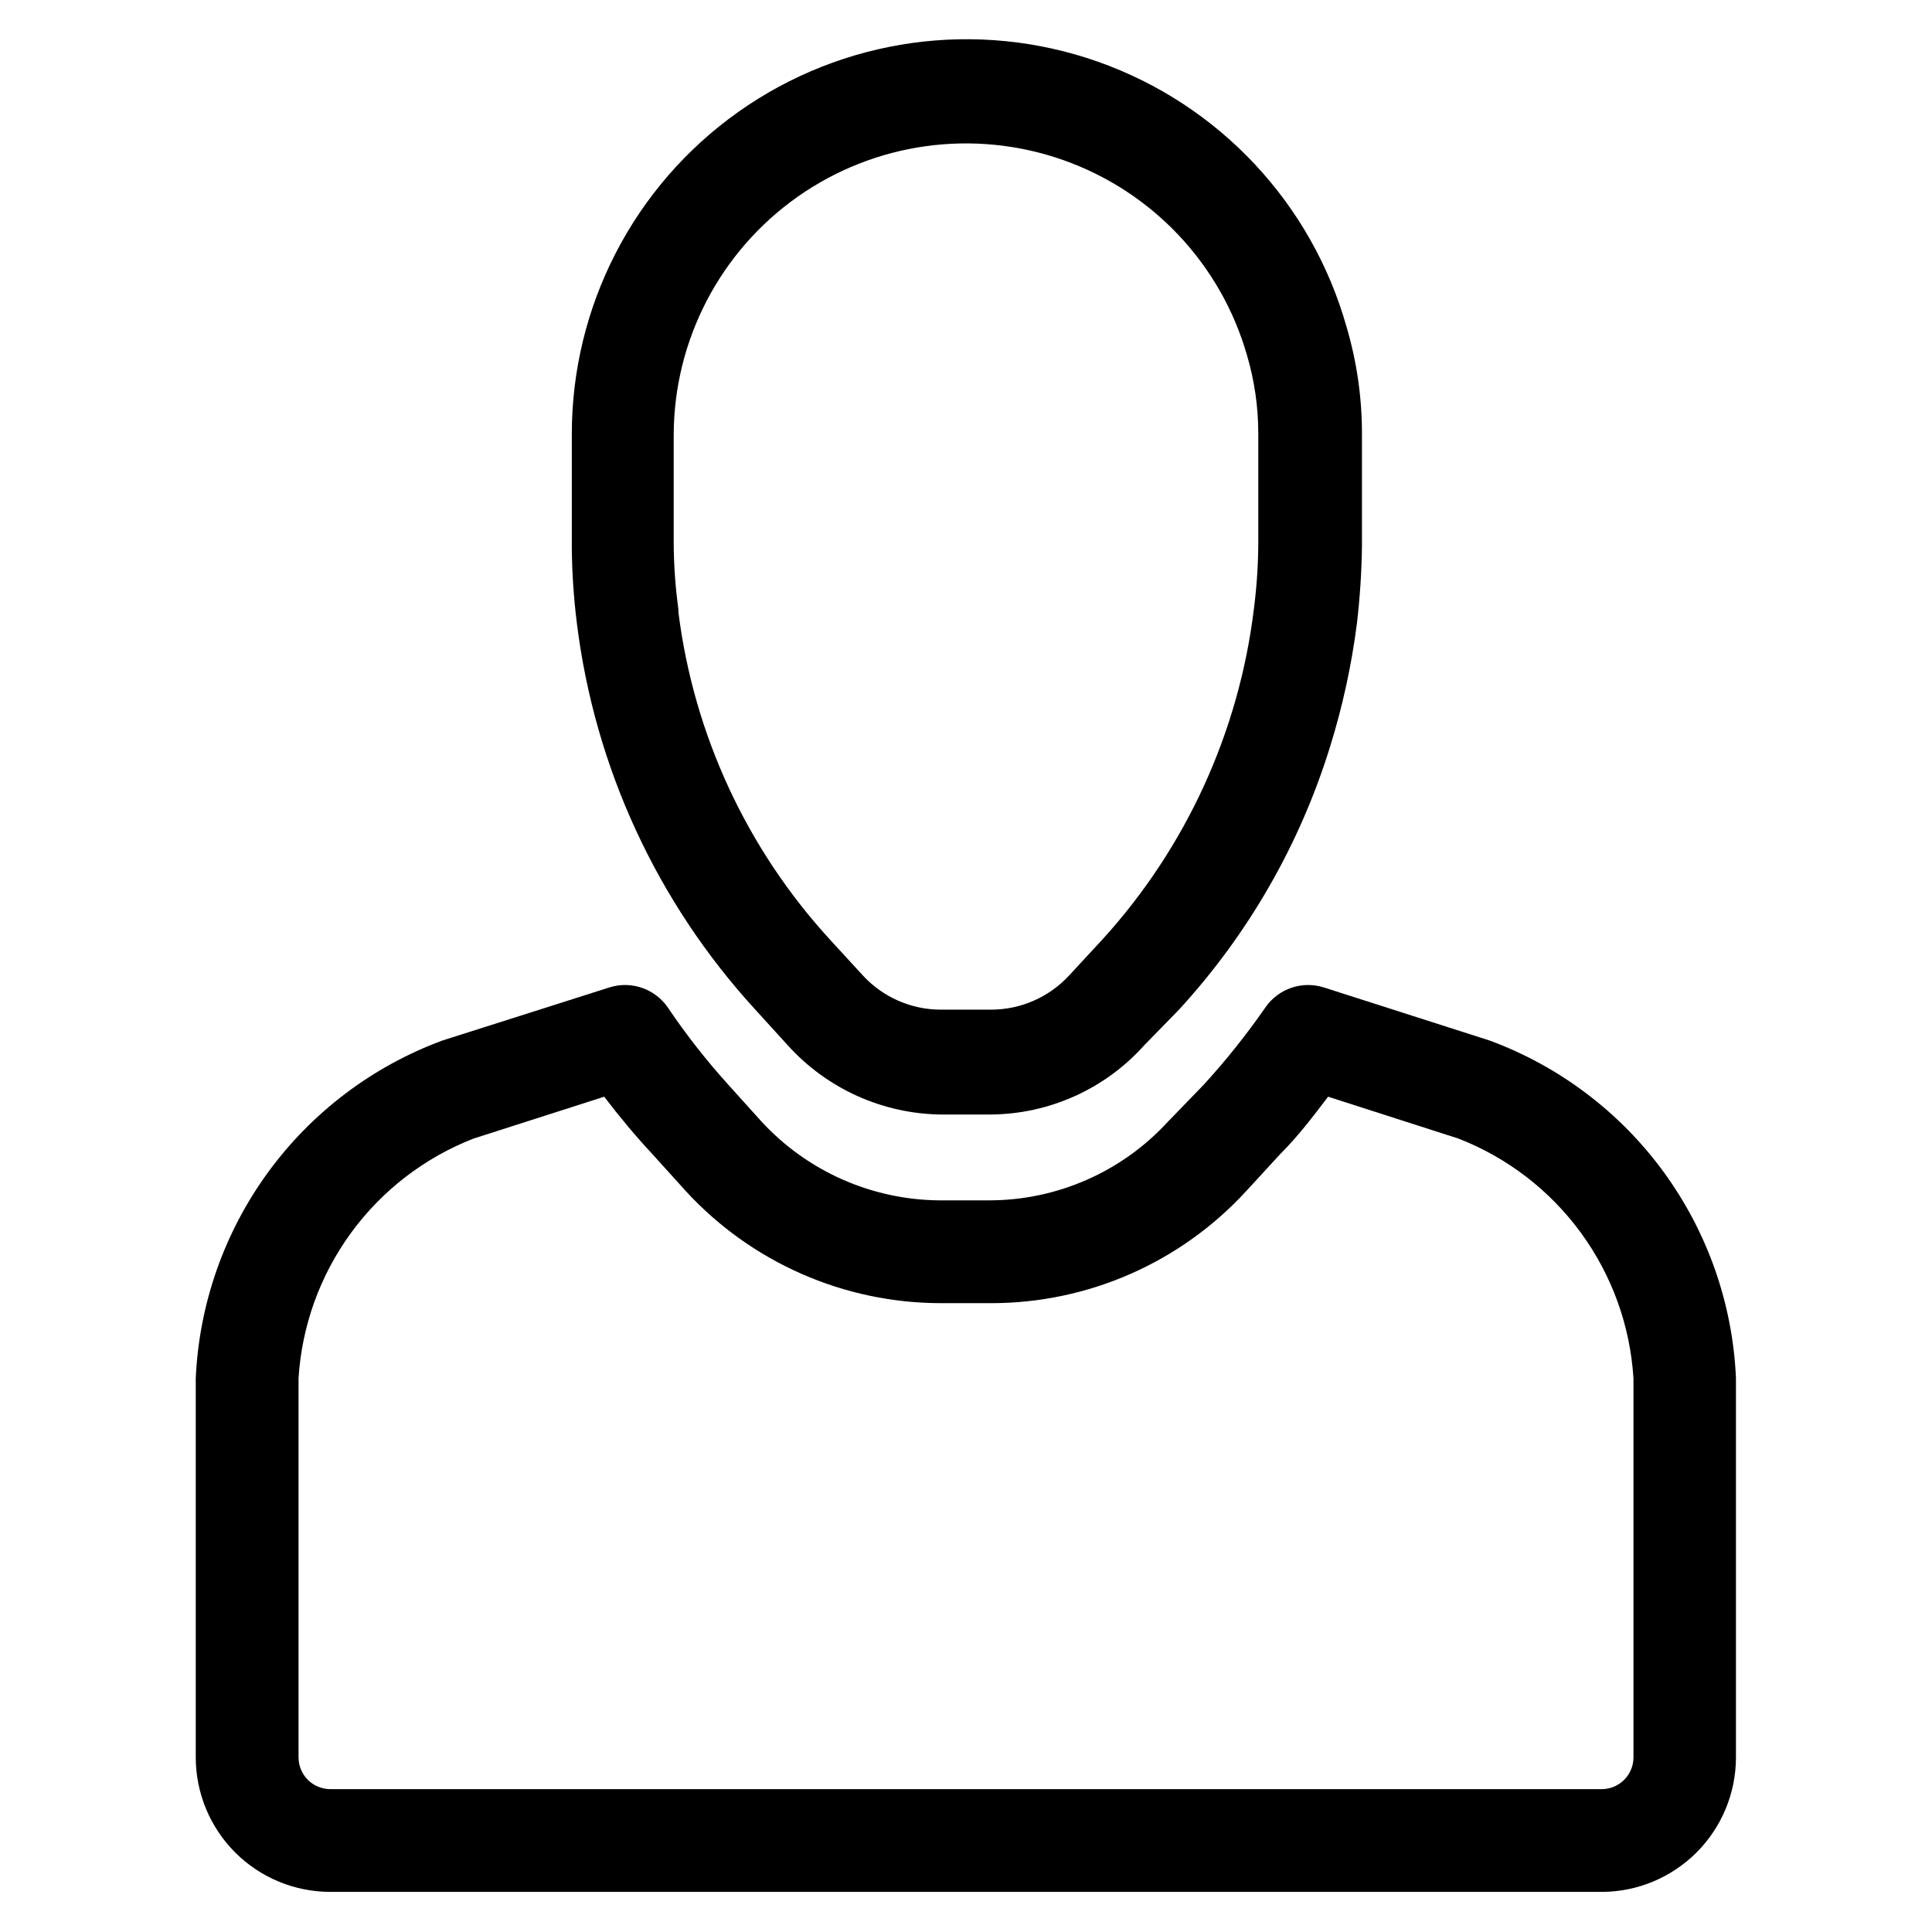
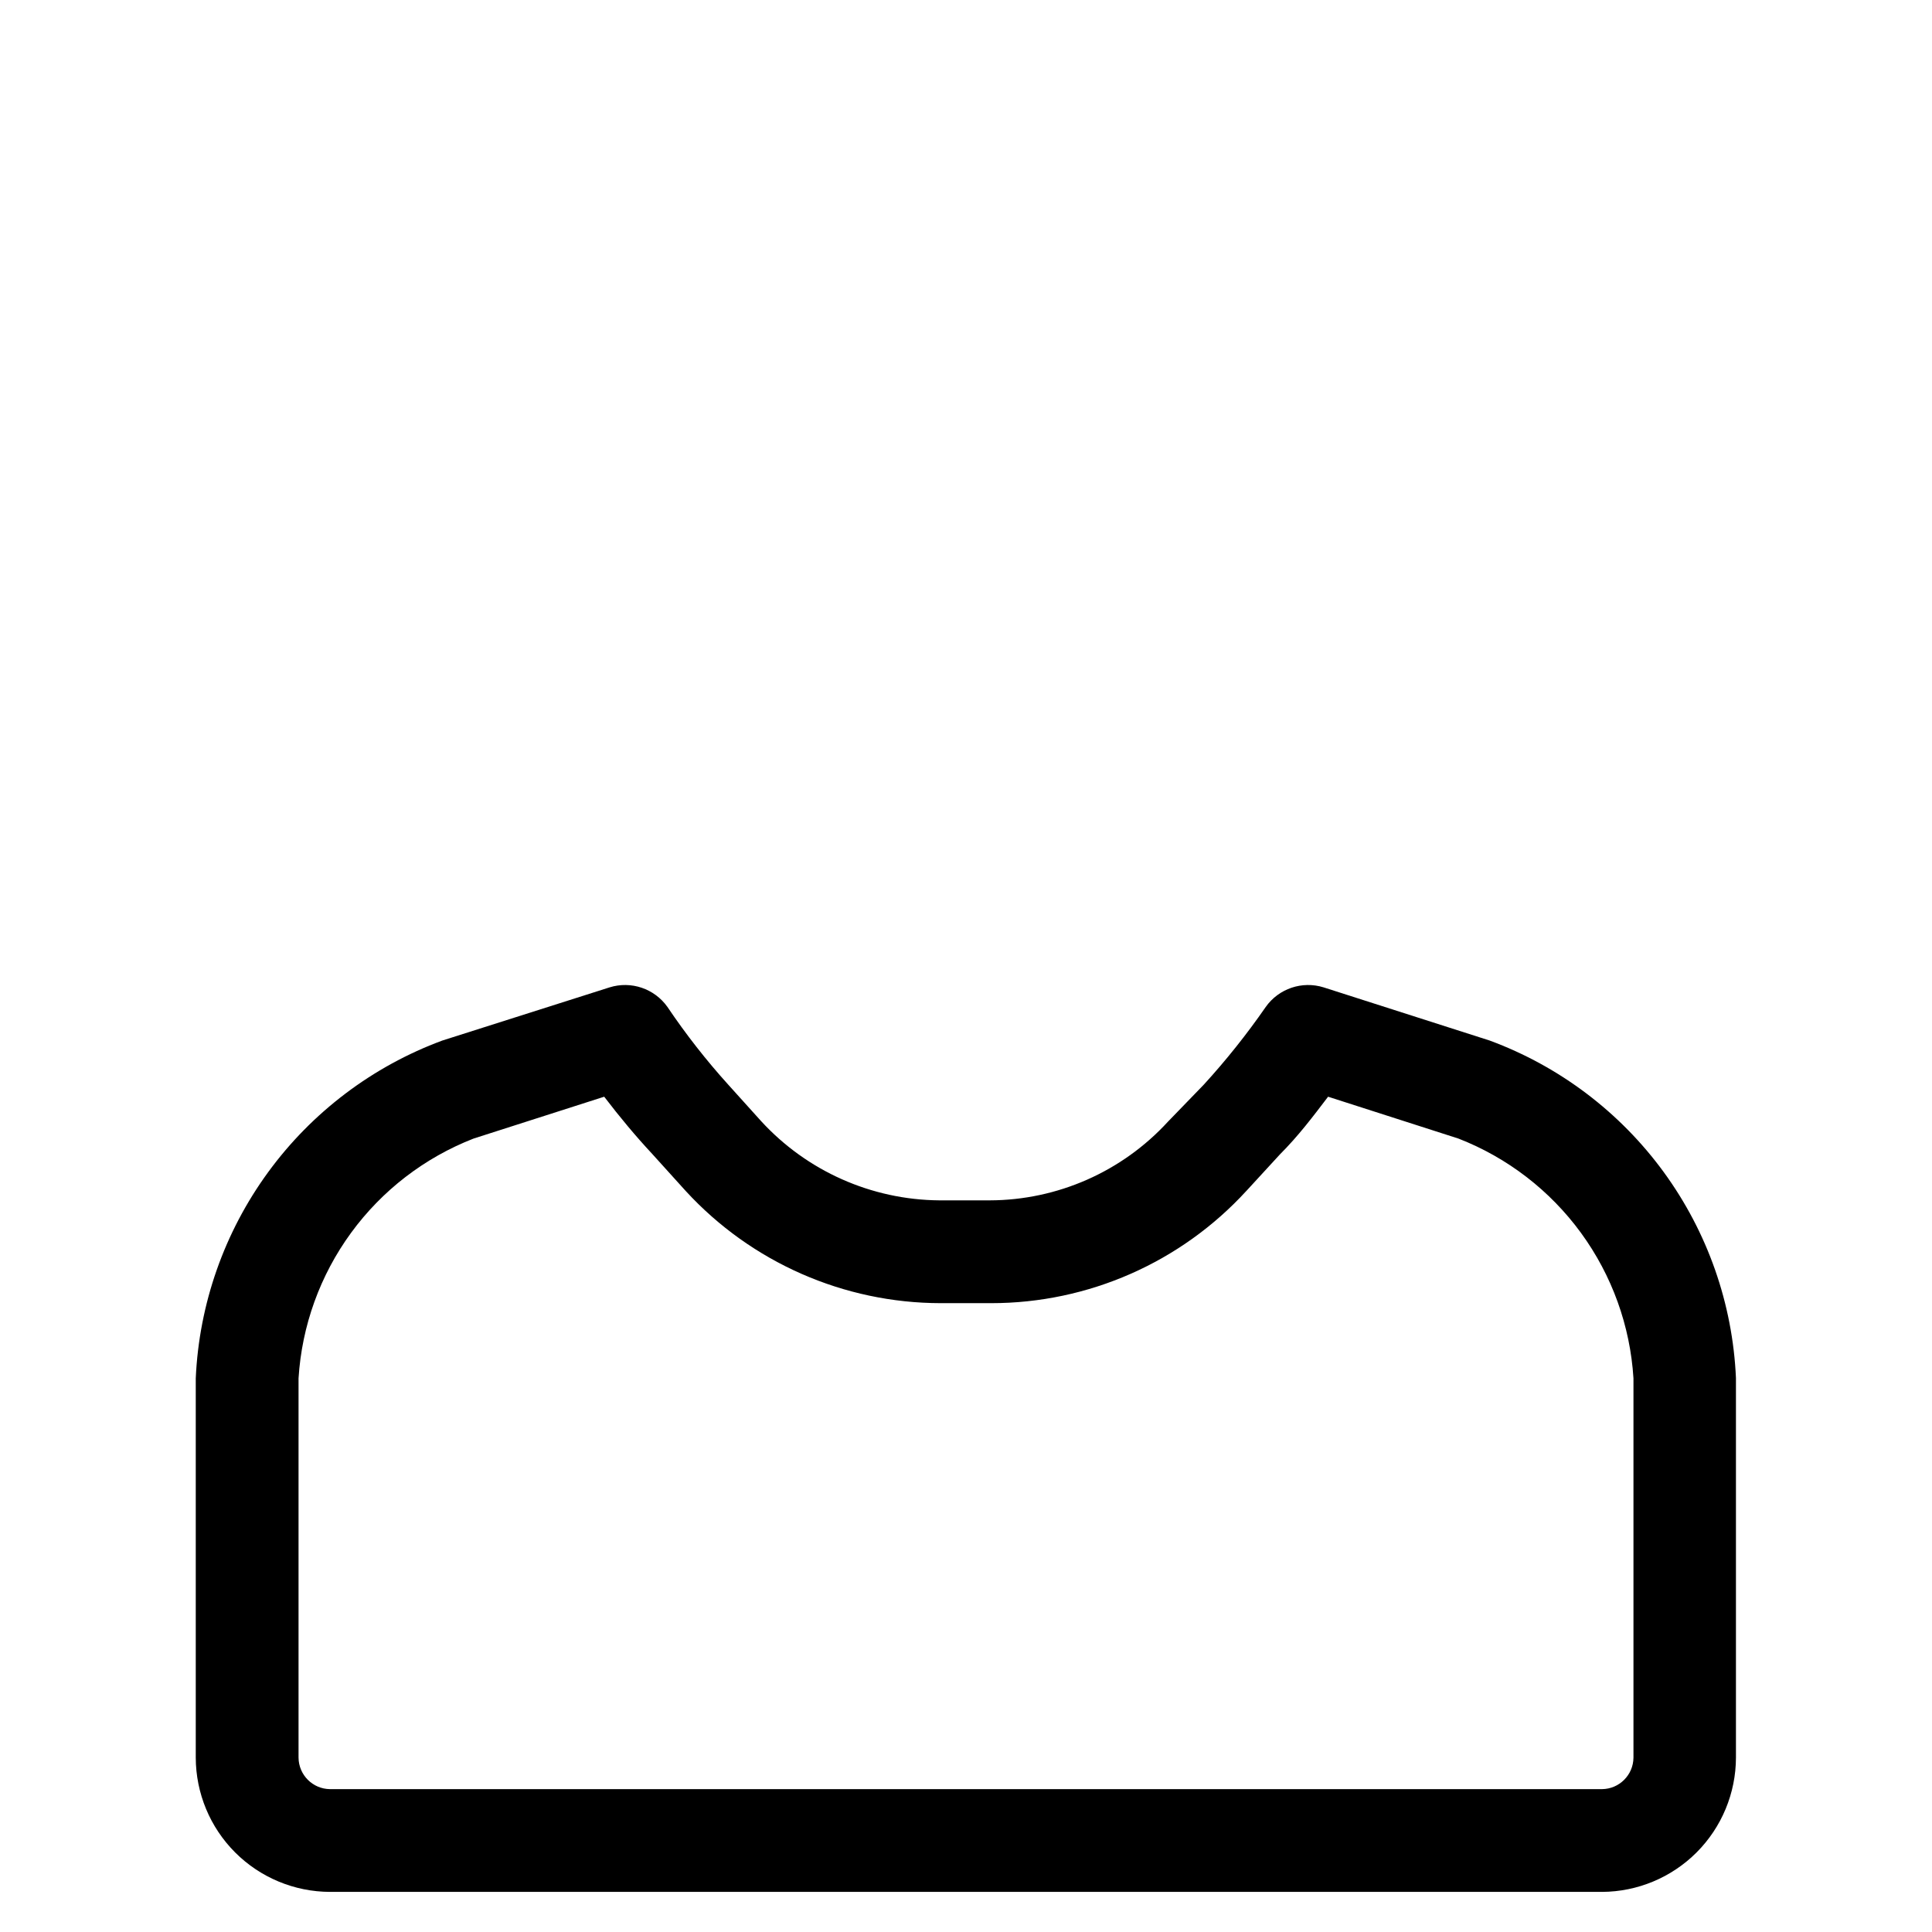
<svg xmlns="http://www.w3.org/2000/svg" fill="#000000" width="800px" height="800px" version="1.1" viewBox="144 144 512 512">
  <g>
-     <path d="m406.53 439.36h-13.145c-15.504-0.191-30.227-6.836-40.621-18.344l-8.66-9.523c-25.992-28.379-42.5-64.148-47.23-102.34-0.828-6.609-1.277-13.258-1.34-19.918v-2.598-27.395c-0.074-33.996 16.375-65.906 44.109-85.57 27.73-19.664 63.289-24.625 95.344-13.309 32.055 11.32 56.613 37.508 65.852 70.227 2.707 9.148 4.086 18.641 4.094 28.18v29.836c-0.082 6.894-0.531 13.777-1.34 20.625-1.422 11.129-3.82 22.113-7.164 32.824-8.016 25.809-21.645 49.52-39.91 69.434l-9.289 9.523c-10.371 11.582-25.152 18.242-40.699 18.344zm-82.734-133.04c4.078 32.316 18.078 62.57 40.07 86.594l8.738 9.523c5.332 5.832 12.879 9.148 20.781 9.133h13.145c7.93 0.027 15.504-3.289 20.863-9.133l8.816-9.523c22.074-24.277 36.074-54.809 40.066-87.379 0.75-5.769 1.145-11.582 1.184-17.398v-29.363c-0.008-6.981-1.016-13.926-2.992-20.625-6.906-24.121-25.07-43.406-48.734-51.742-23.668-8.336-49.906-4.691-70.406 9.777-20.496 14.469-32.719 37.973-32.789 63.062v28.656c0.031 5.898 0.449 11.789 1.258 17.633z" />
    <path d="m568.54 645.37h-337.08c-9.43-0.023-18.469-3.777-25.137-10.445-6.668-6.668-10.422-15.707-10.445-25.137v-100.53c0.883-19.691 7.551-38.684 19.172-54.605 11.625-15.918 27.684-28.059 46.168-34.898l44.32-14.09c5.699-1.781 11.898 0.316 15.348 5.195 4.883 7.25 10.277 14.141 16.141 20.625l8.66 9.605-0.004-0.004c12.148 13.258 29.254 20.871 47.234 21.02h13.383c17.965-0.051 35.094-7.617 47.23-20.863l9.449-9.758c5.941-6.496 11.438-13.387 16.449-20.625 3.449-4.879 9.648-6.977 15.352-5.195l44.004 14.09c18.473 6.828 34.516 18.957 46.125 34.863 11.609 15.91 18.266 34.887 19.137 54.562v100.61c-0.023 9.414-3.766 18.441-10.418 25.109-6.652 6.664-15.668 10.43-25.086 10.473zm-264.42-210.73-34.637 11.098c-12.984 5.062-24.246 13.734-32.461 24.992-8.215 11.258-13.039 24.629-13.906 38.535v100.53c0.043 4.59 3.754 8.301 8.344 8.344h337.08c4.59-0.043 8.301-3.754 8.344-8.344v-100.53c-0.863-13.906-5.688-27.277-13.906-38.535-8.215-11.258-19.477-19.93-32.461-24.992l-34.559-11.098c-4.016 5.273-7.871 10.391-12.754 15.273l-8.895 9.684v-0.004c-17.371 18.961-41.902 29.758-67.617 29.758h-13.383c-25.672-0.023-50.164-10.785-67.543-29.68l-8.895-9.84c-4.41-4.723-8.66-9.84-12.754-15.191z" />
  </g>
</svg>